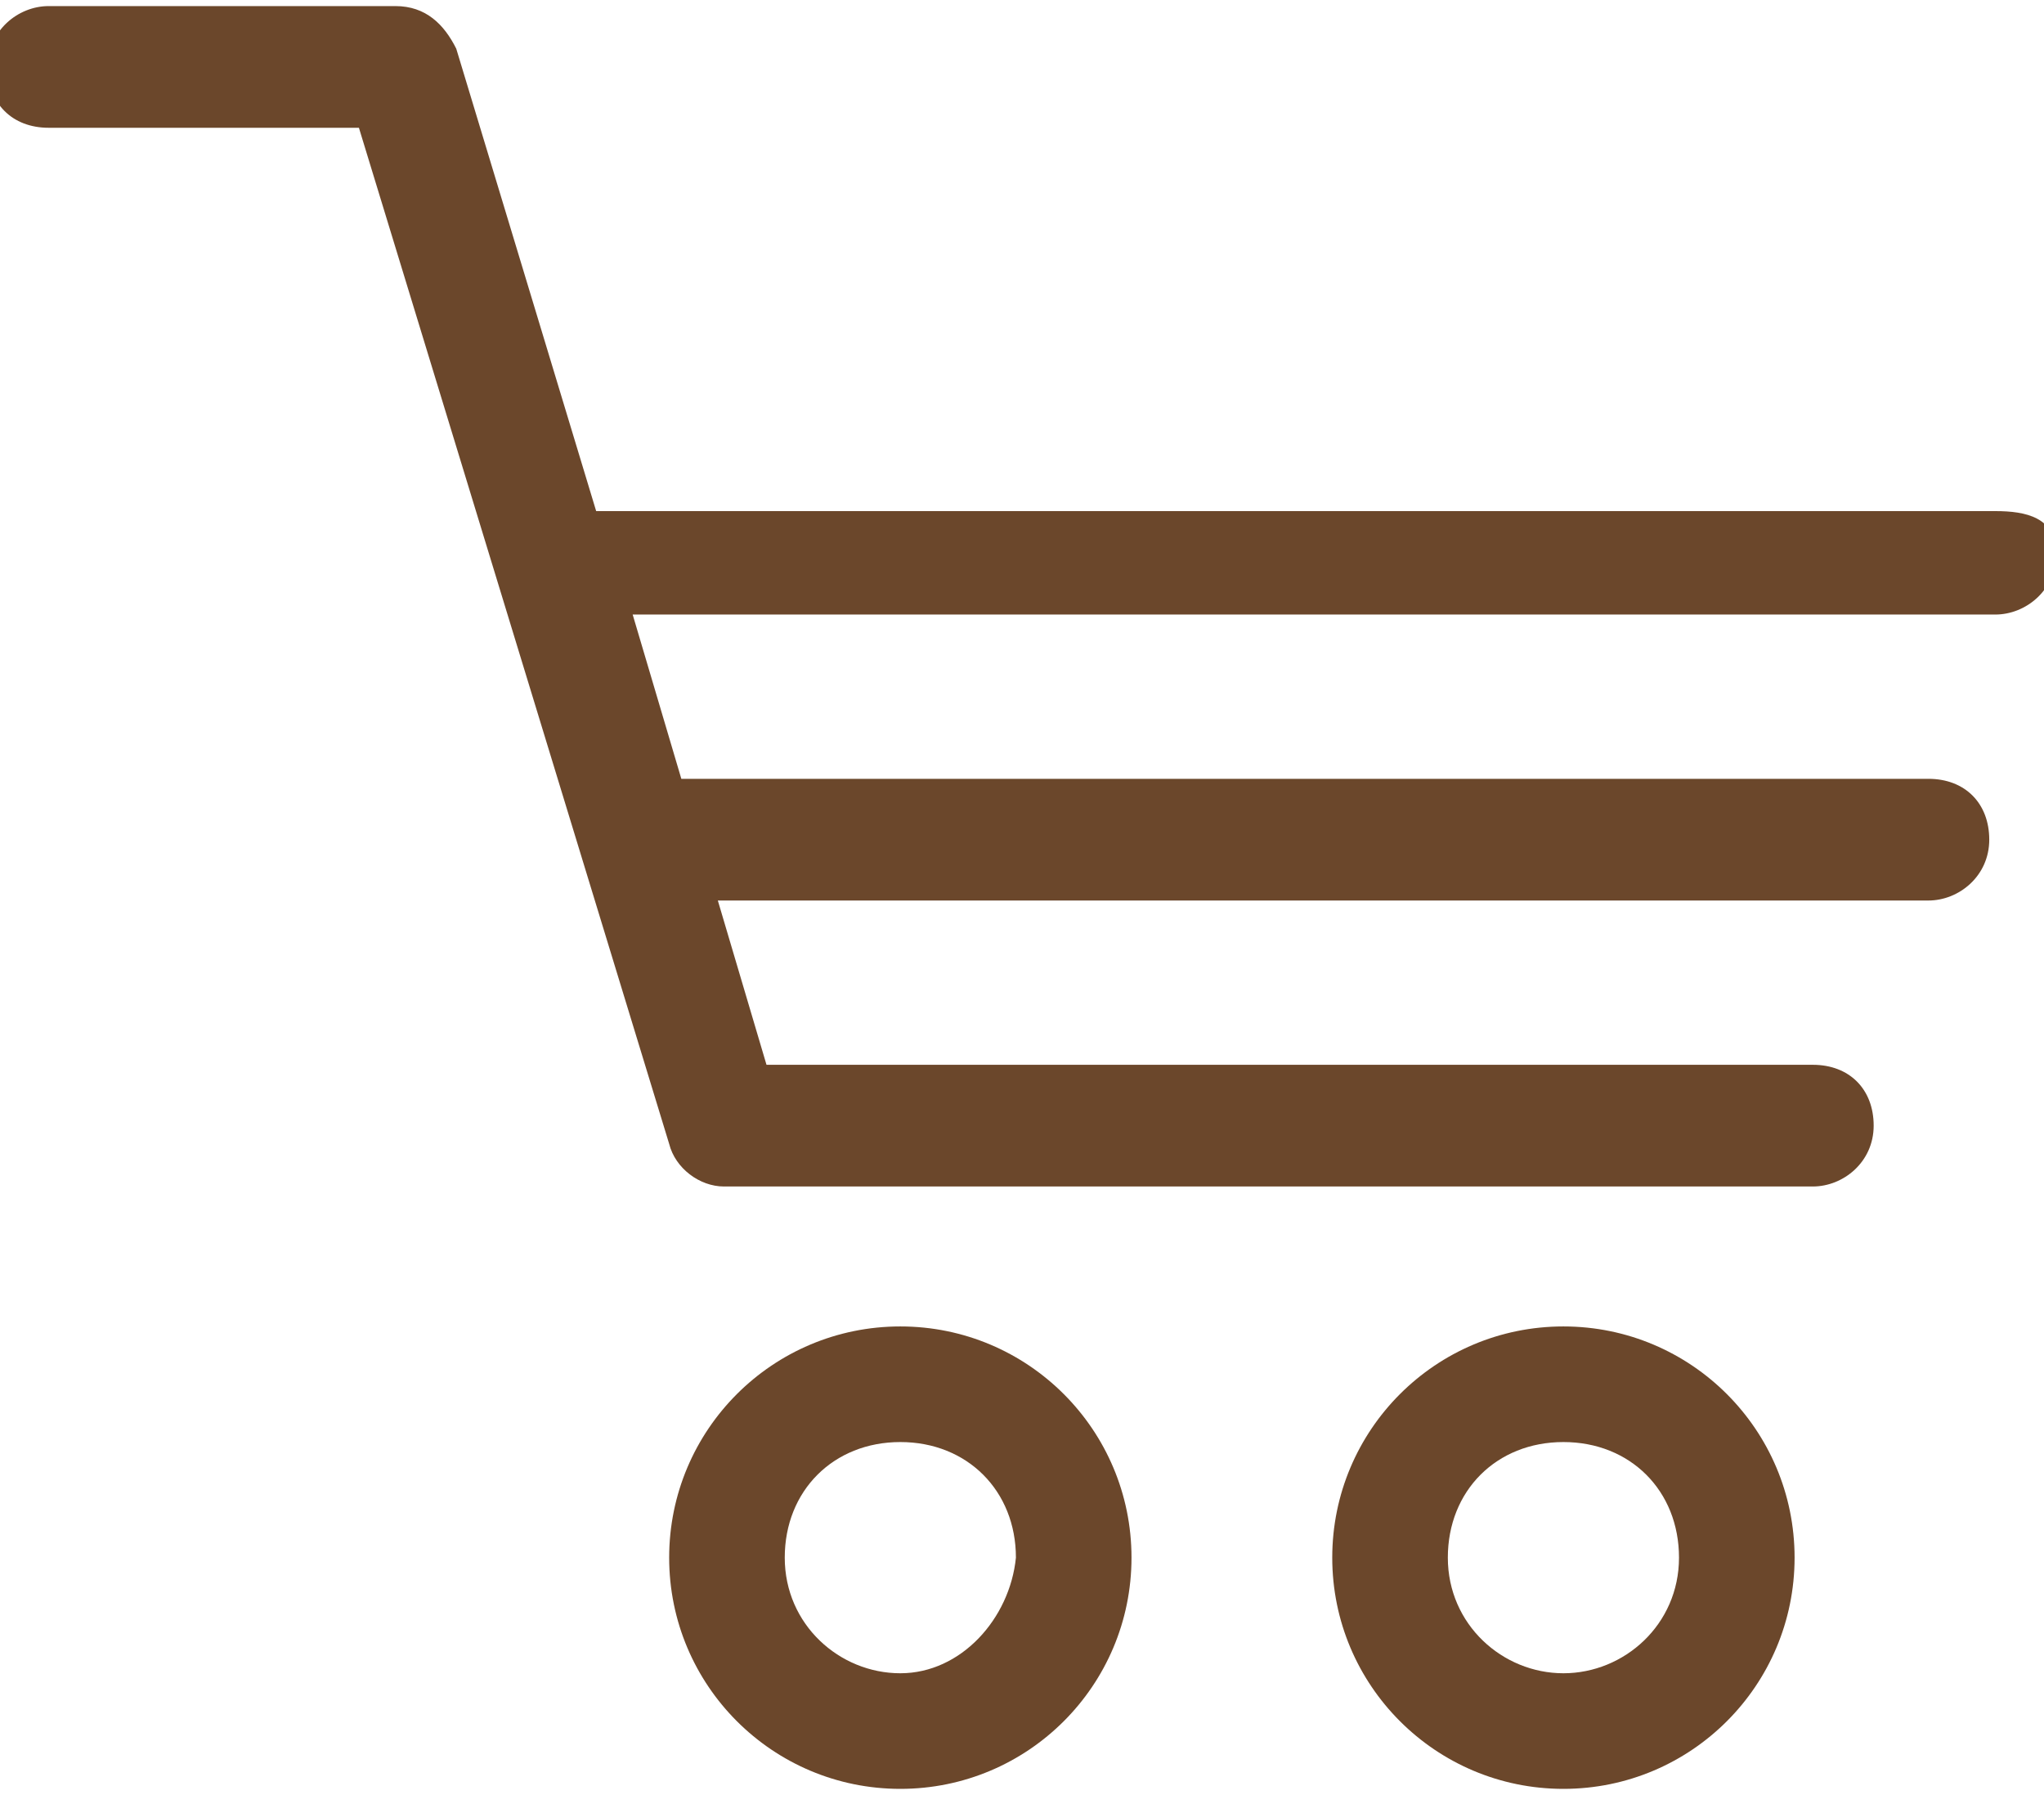
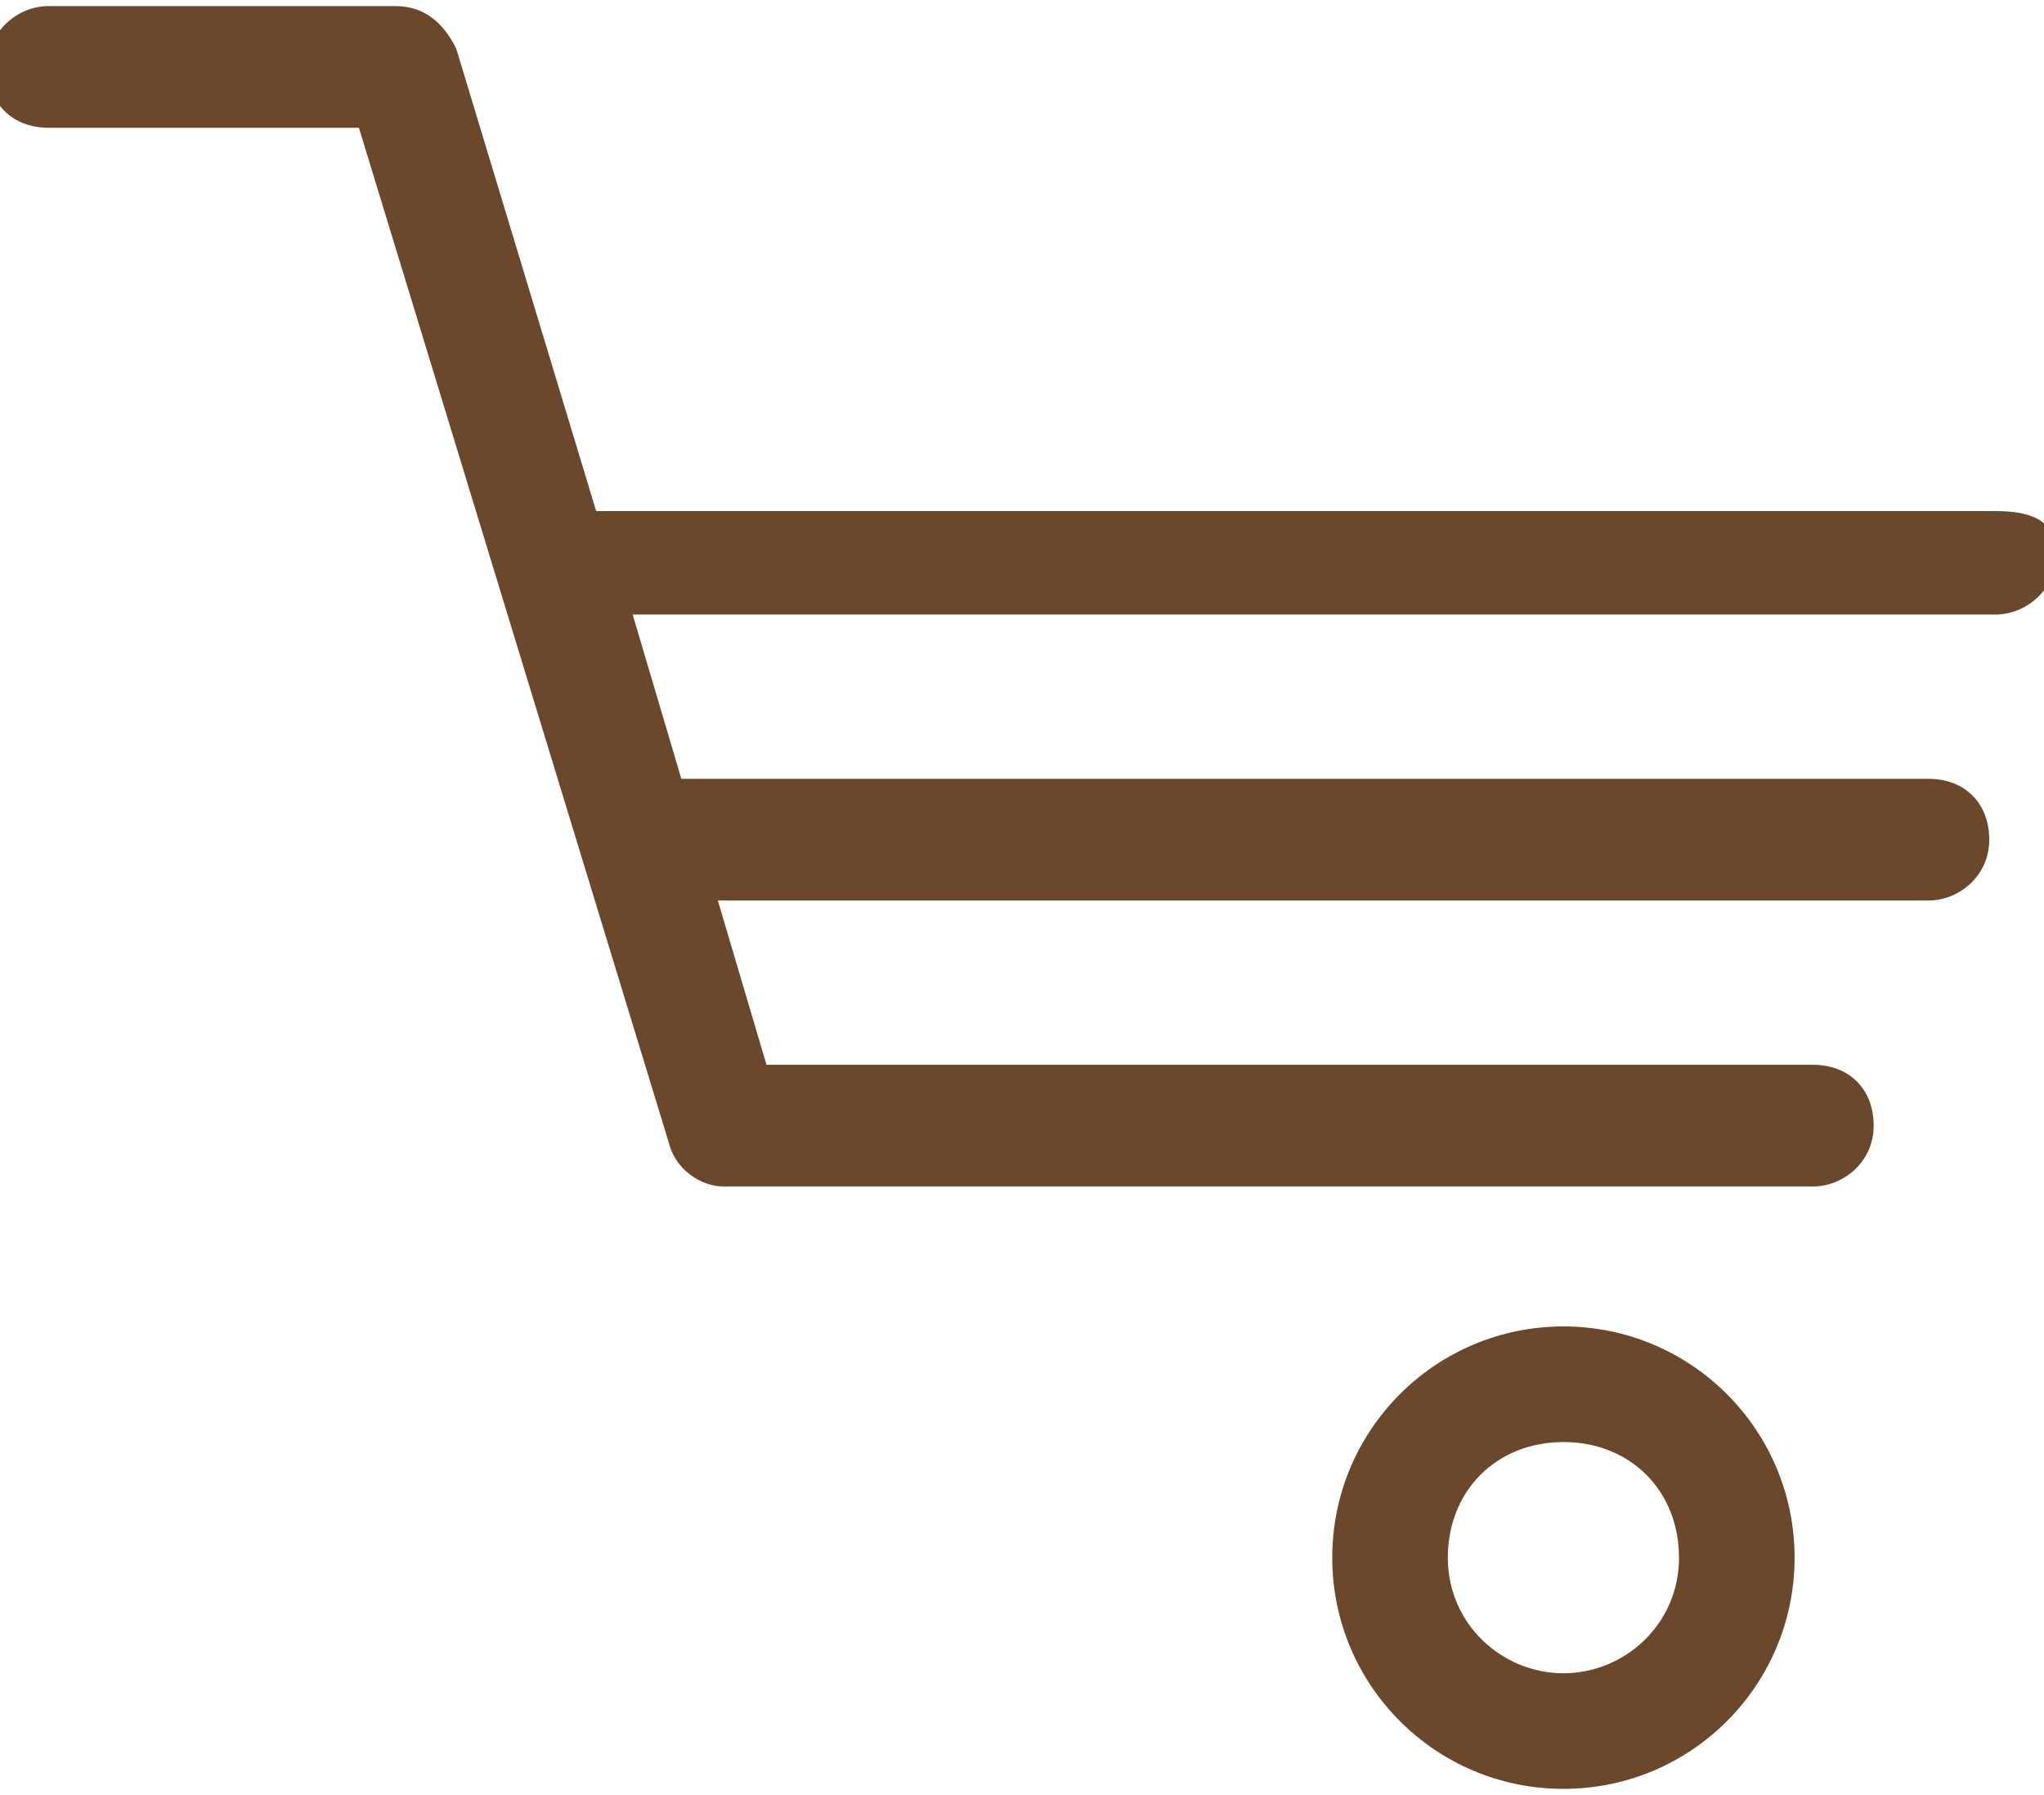
<svg xmlns="http://www.w3.org/2000/svg" id="Camada_2" data-name="Camada 2" version="1.1" viewBox="0 0 33.6 29.5">
  <defs>
    <style>
      .cls-1 {
        fill: #6b472b;
        stroke-width: 0px;
      }
    </style>
  </defs>
  <g>
-     <path class="cls-1" d="M14.8,21.8c-2.1,0-3.8,1.7-3.8,3.8s1.7,3.8,3.8,3.8,3.8-1.7,3.8-3.8-1.7-3.8-3.8-3.8ZM14.8,27.5c-1,0-1.9-.8-1.9-1.9s.8-1.9,1.9-1.9,1.9.8,1.9,1.9c-.1,1-.9,1.9-1.9,1.9Z" />
    <path class="cls-1" d="M25.7,21.8c-2.1,0-3.8,1.7-3.8,3.8s1.7,3.8,3.8,3.8,3.8-1.7,3.8-3.8-1.7-3.8-3.8-3.8ZM25.7,27.5c-1,0-1.9-.8-1.9-1.9s.8-1.9,1.9-1.9,1.9.8,1.9,1.9-.9,1.9-1.9,1.9Z" />
  </g>
  <path class="cls-1" d="M32.8,8.4H9.8L7.5.8c-.2-.4-.5-.7-1-.7H.8C.3.1-.2.5-.2,1.1s.4,1,1,1h5.1l5.1,16.7c.1.4.5.7.9.7h17.9c.5,0,1-.4,1-1s-.4-1-1-1H12.6l-.8-2.7h19.9c.5,0,1-.4,1-1s-.4-1-1-1H11.2l-.8-2.7h22.4c.5,0,1-.4,1-1s-.5-.7-1-.7Z" />
</svg>